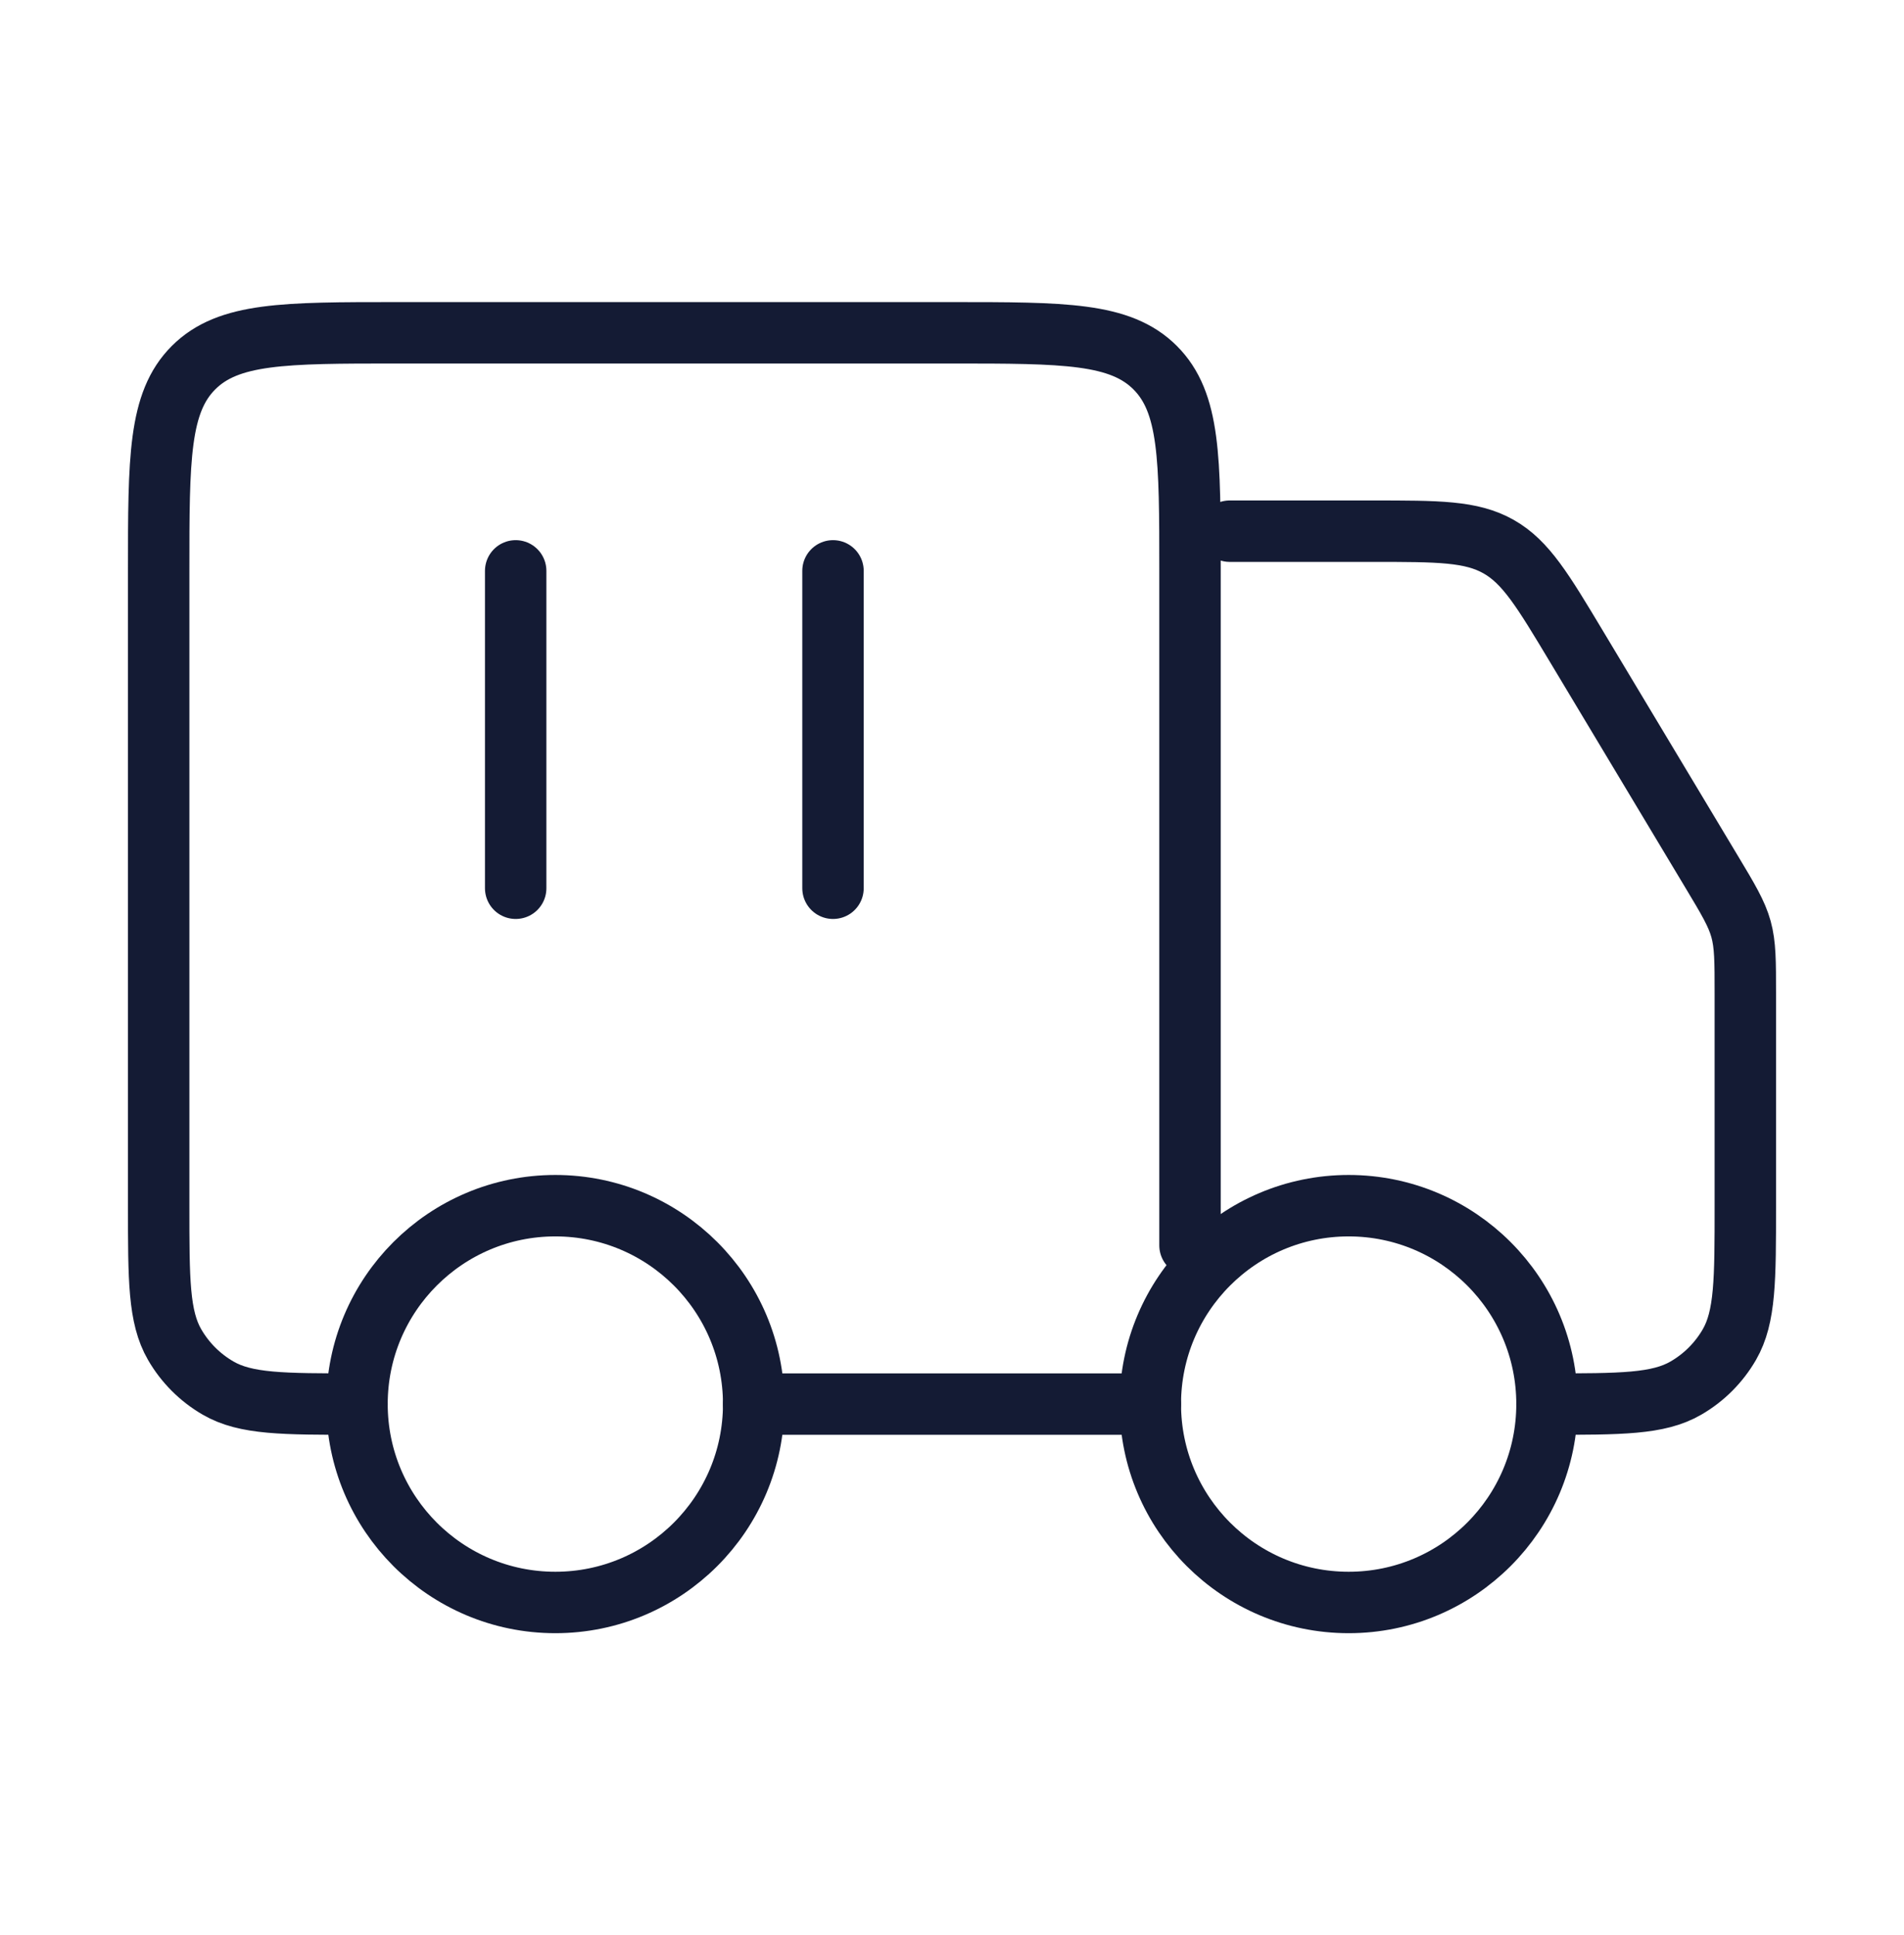
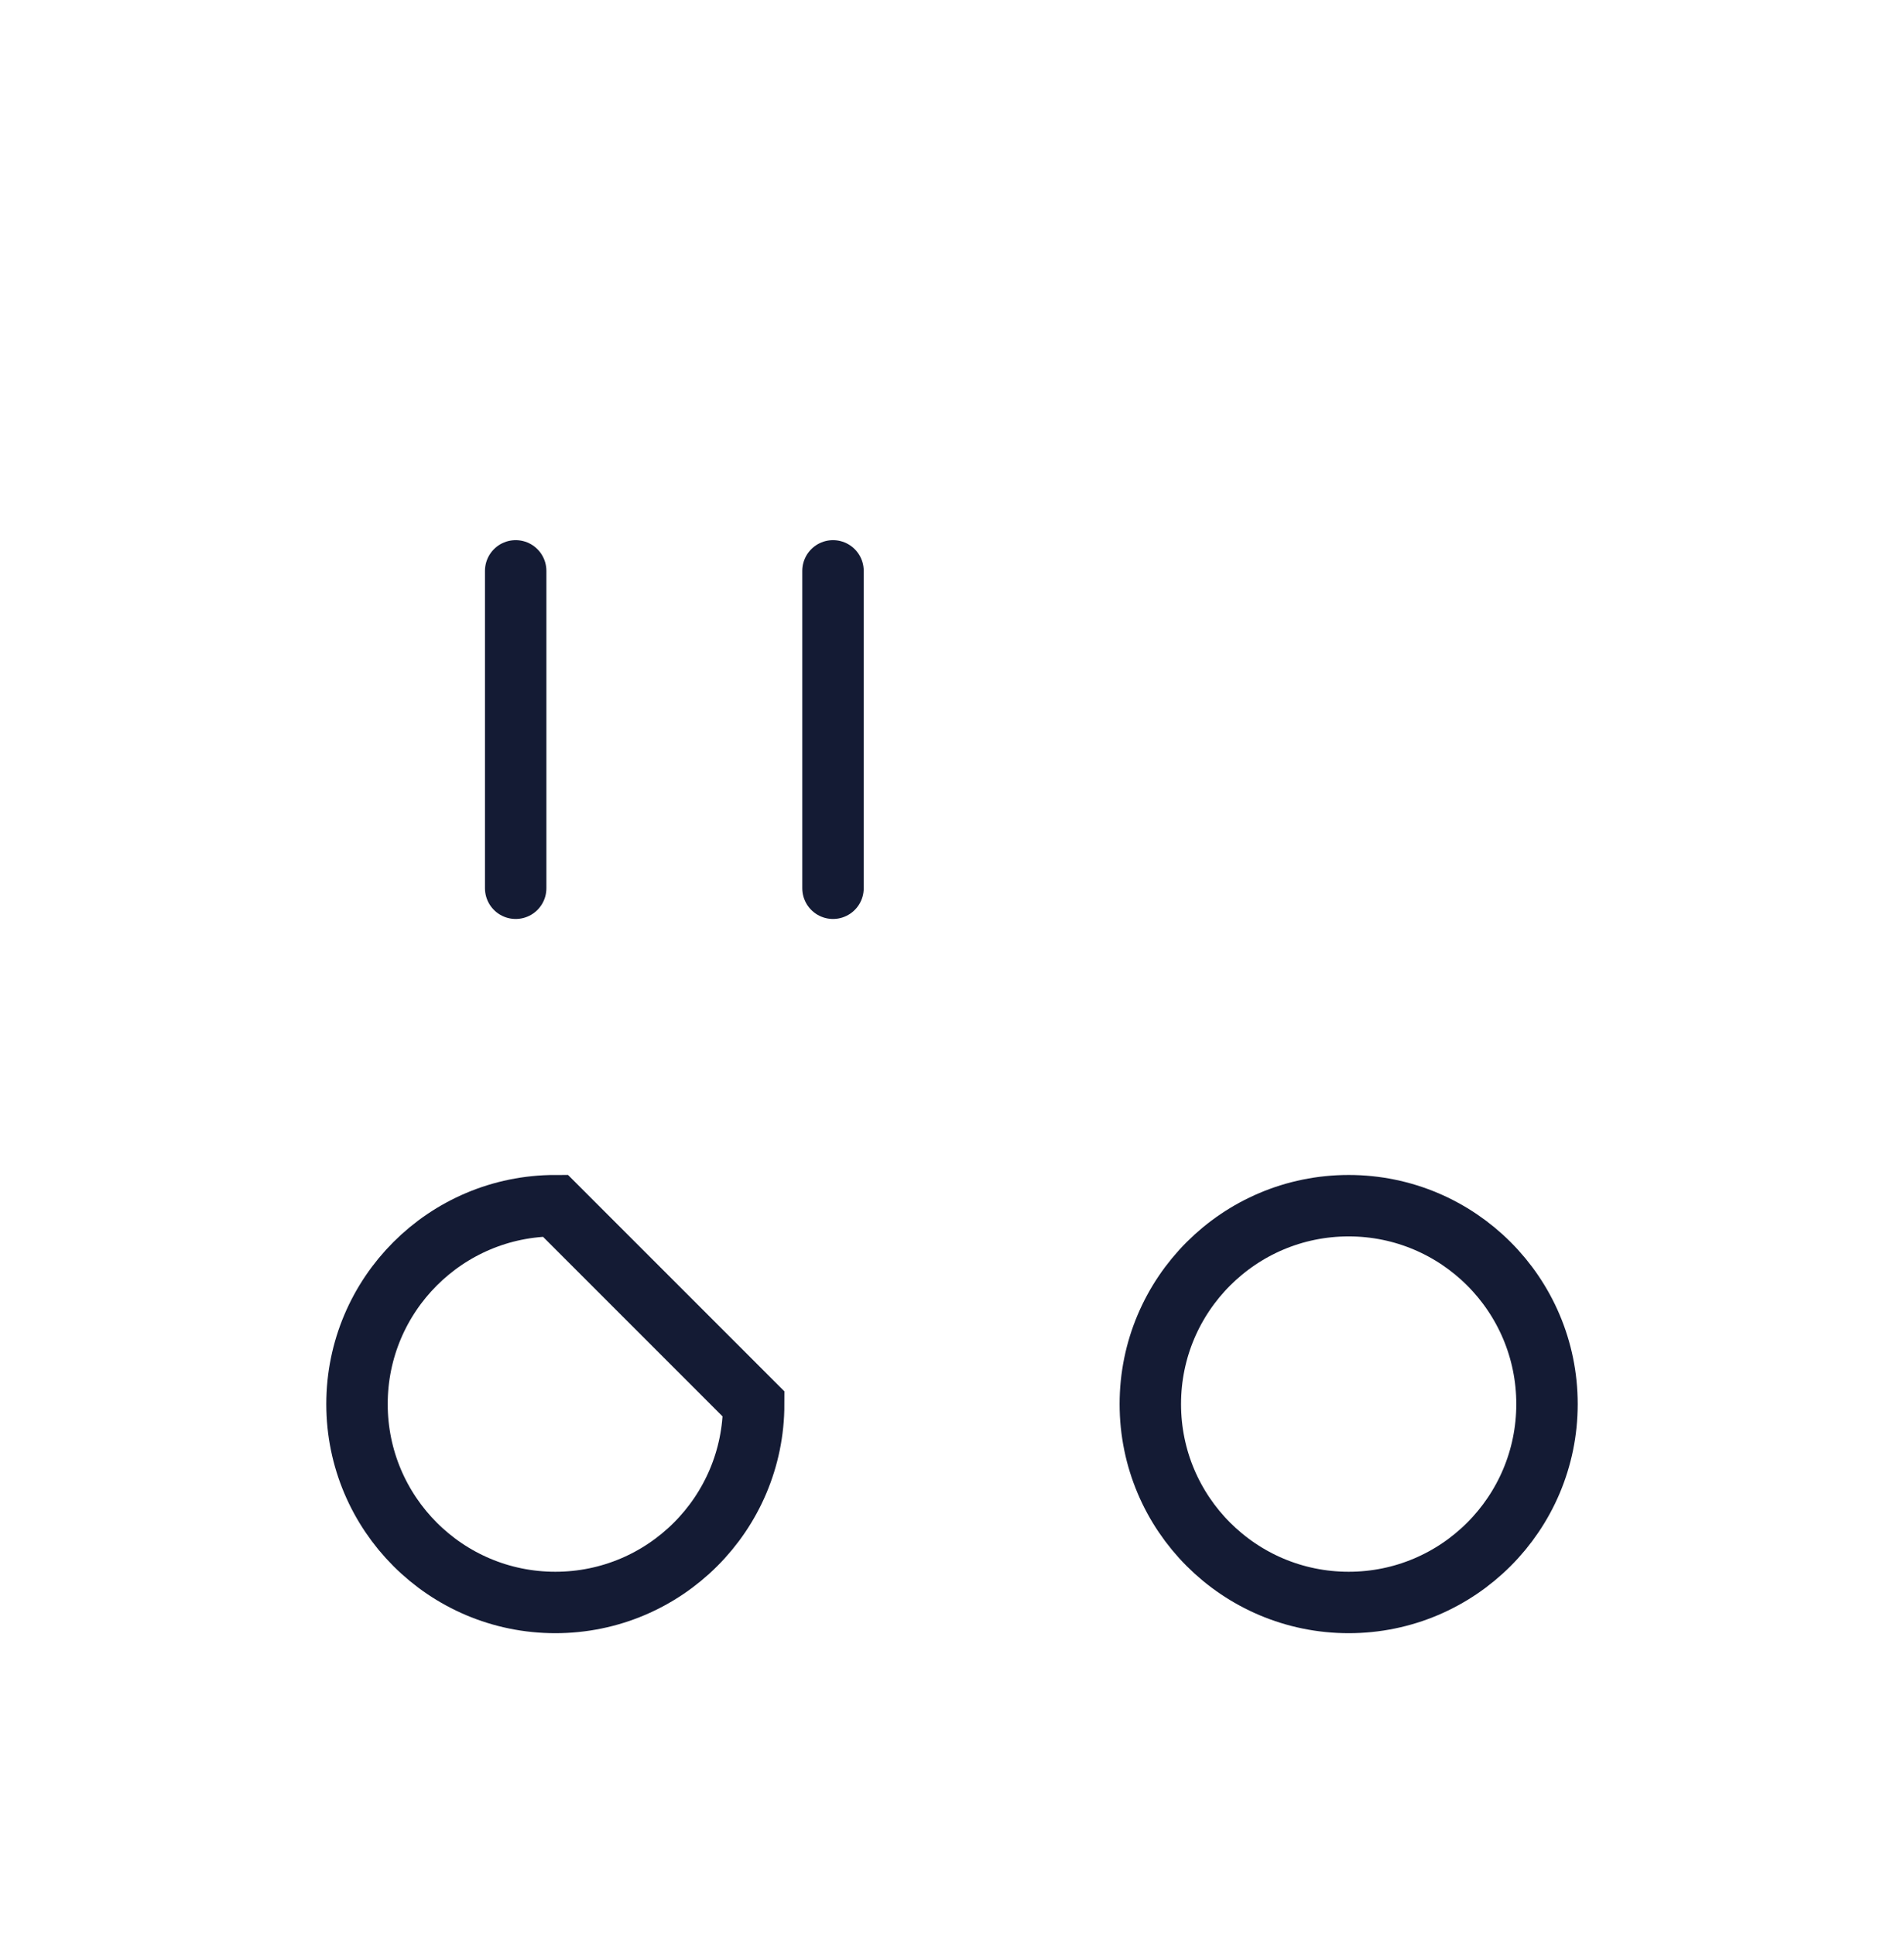
<svg xmlns="http://www.w3.org/2000/svg" width="62" height="63" viewBox="0 0 62 63" fill="none">
  <path d="M50.375 45.708C50.375 49.275 47.483 52.167 43.917 52.167C40.35 52.167 37.458 49.275 37.458 45.708C37.458 42.142 40.35 39.25 43.917 39.25C47.483 39.25 50.375 42.142 50.375 45.708Z" stroke="#141B34" stroke-width="2" />
-   <path d="M24.542 45.708C24.542 49.275 21.65 52.167 18.083 52.167C14.517 52.167 11.625 49.275 11.625 45.708C11.625 42.142 14.517 39.25 18.083 39.25C21.65 39.25 24.542 42.142 24.542 45.708Z" stroke="#141B34" stroke-width="2" />
-   <path d="M37.458 45.709H24.542M38.75 40.542V18.584C38.75 14.93 38.75 13.103 37.615 11.969C36.48 10.834 34.653 10.834 31 10.834H12.917C9.263 10.834 7.437 10.834 6.302 11.969C5.167 13.103 5.167 14.93 5.167 18.584V39.25C5.167 41.664 5.167 42.872 5.686 43.771C6.026 44.36 6.515 44.849 7.104 45.189C8.003 45.709 9.211 45.709 11.625 45.709M40.042 17.292H44.695C46.839 17.292 47.91 17.292 48.799 17.795C49.687 18.298 50.238 19.217 51.341 21.055L55.729 28.368C56.278 29.282 56.552 29.74 56.693 30.247C56.833 30.755 56.833 31.288 56.833 32.355V39.25C56.833 41.664 56.833 42.872 56.314 43.771C55.974 44.36 55.485 44.849 54.896 45.189C53.997 45.709 52.789 45.709 50.375 45.709" stroke="#141B34" stroke-width="2" stroke-linecap="round" stroke-linejoin="round" />
+   <path d="M24.542 45.708C24.542 49.275 21.65 52.167 18.083 52.167C14.517 52.167 11.625 49.275 11.625 45.708C11.625 42.142 14.517 39.25 18.083 39.25Z" stroke="#141B34" stroke-width="2" />
  <path d="M16.792 18.584V28.916M27.125 18.584V28.916" stroke="#141B34" stroke-width="2" stroke-linecap="round" stroke-linejoin="round" />
</svg>